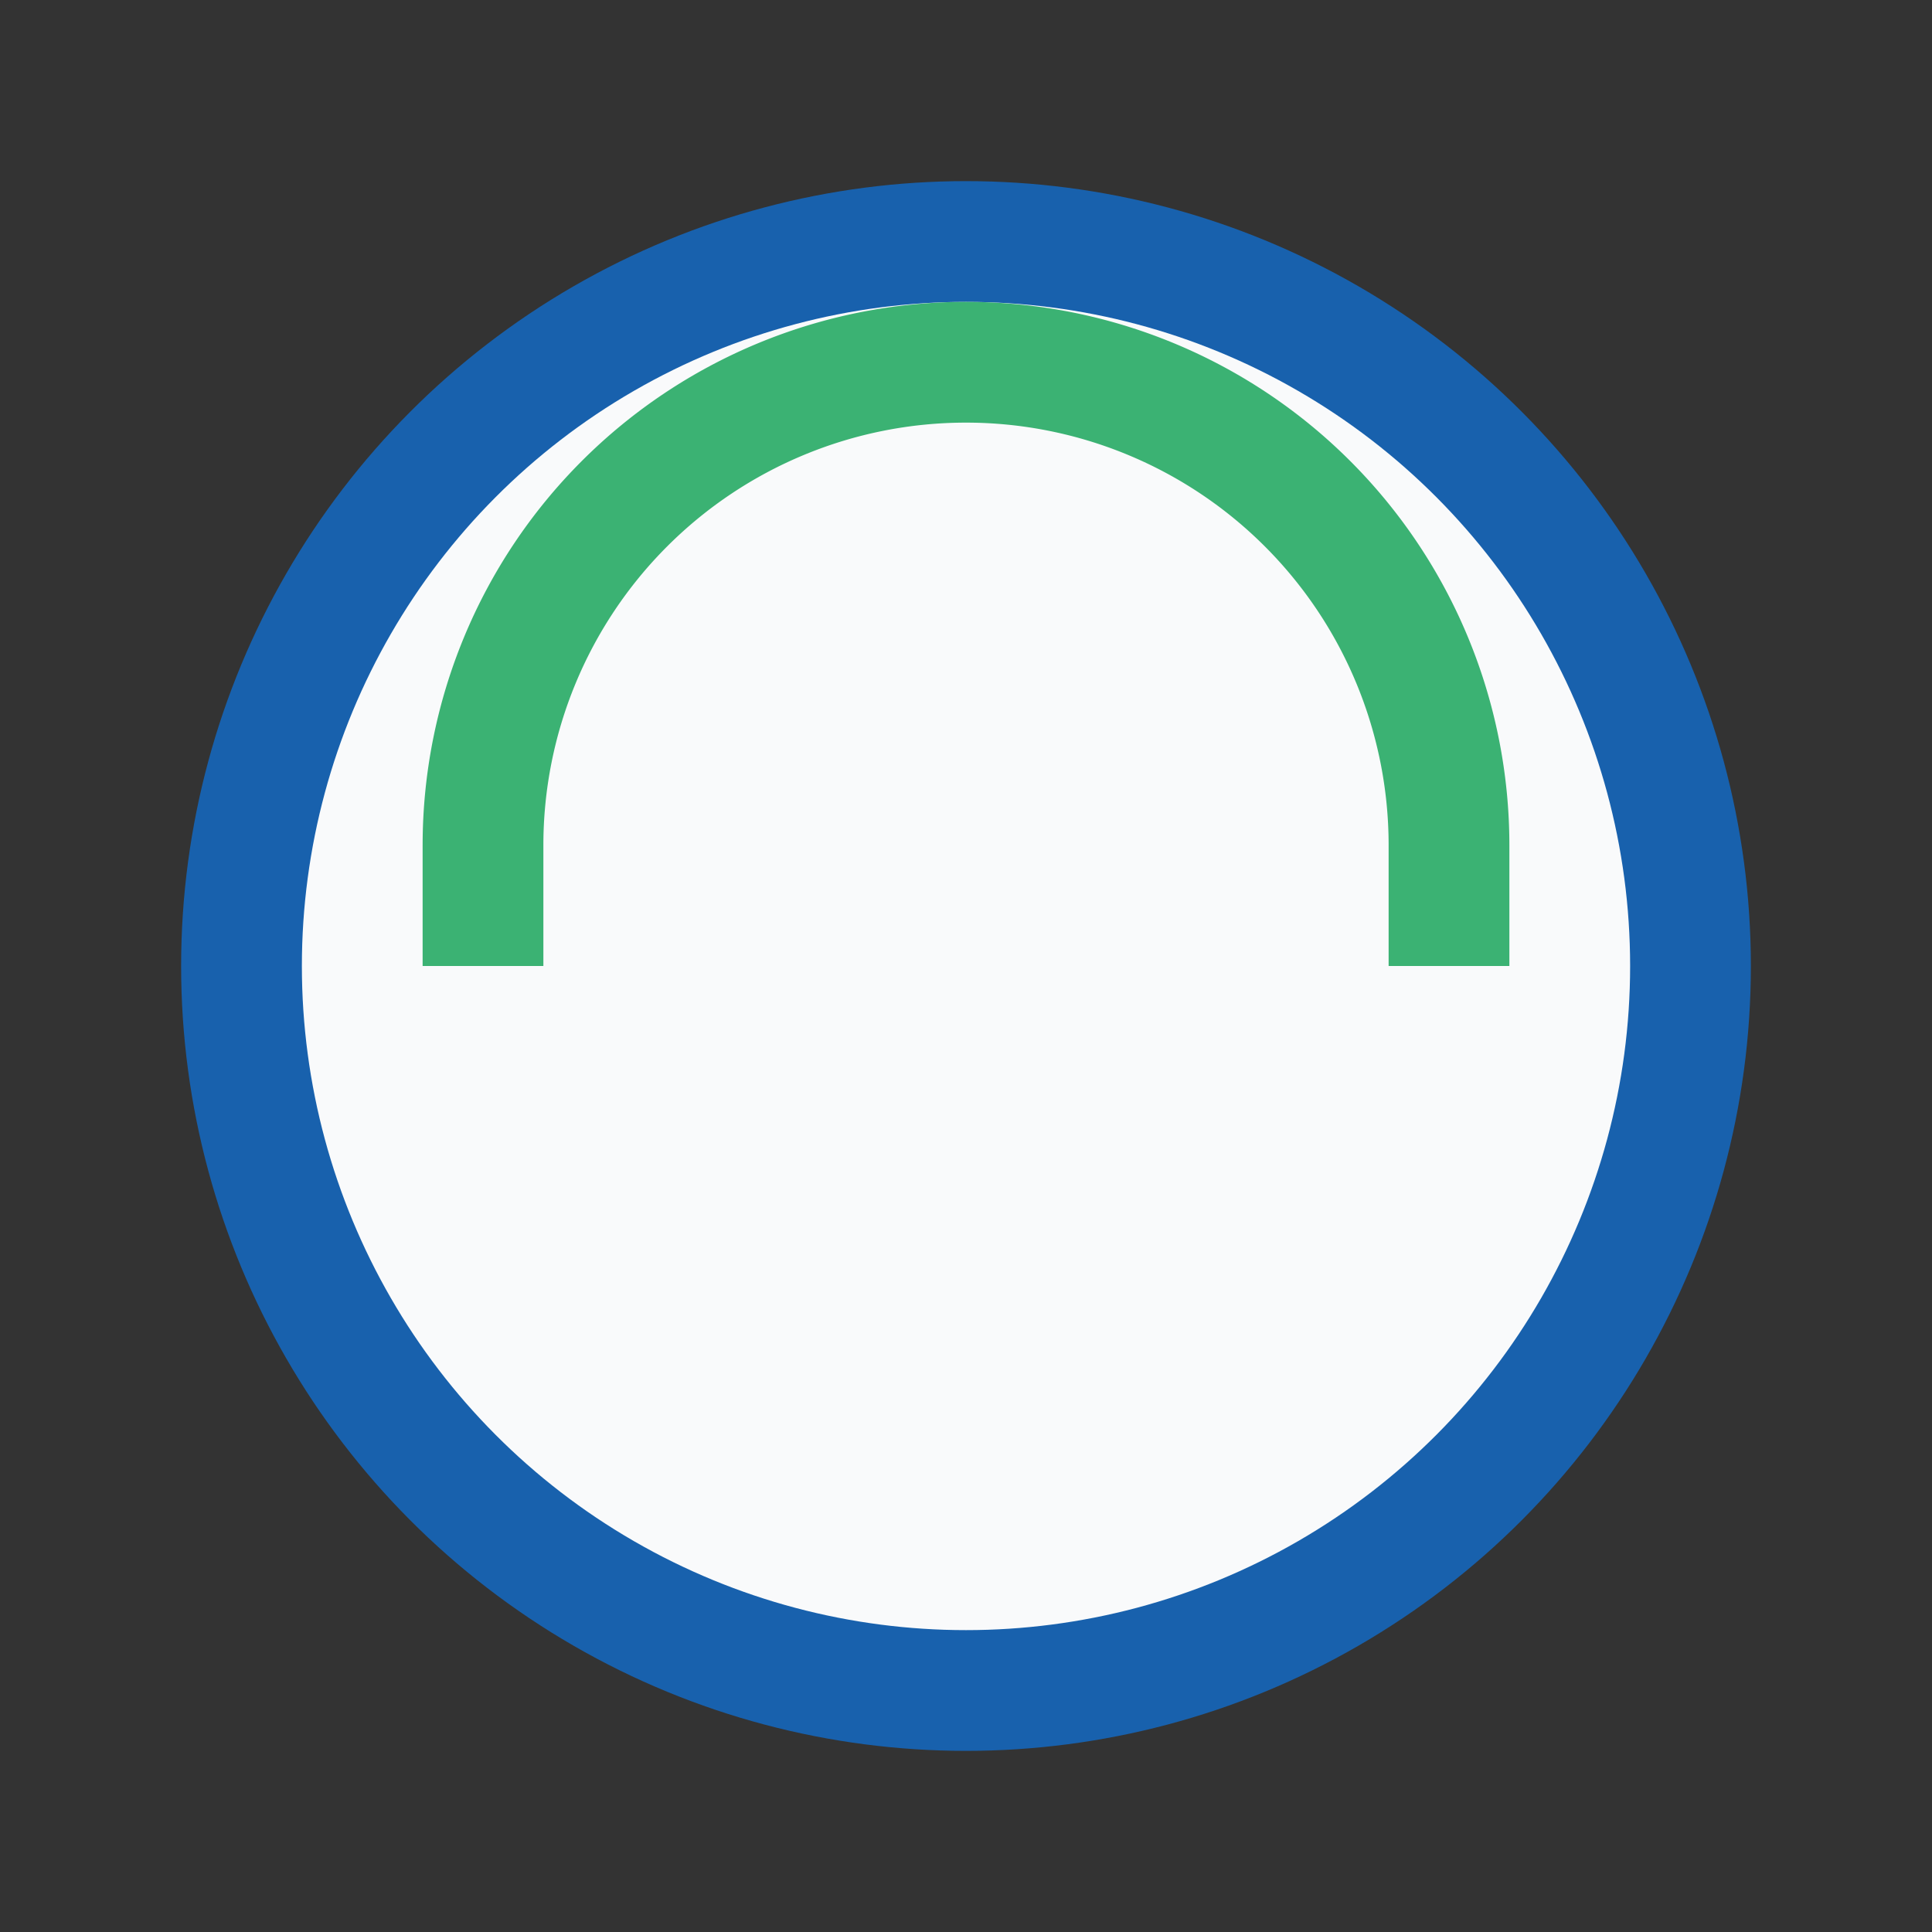
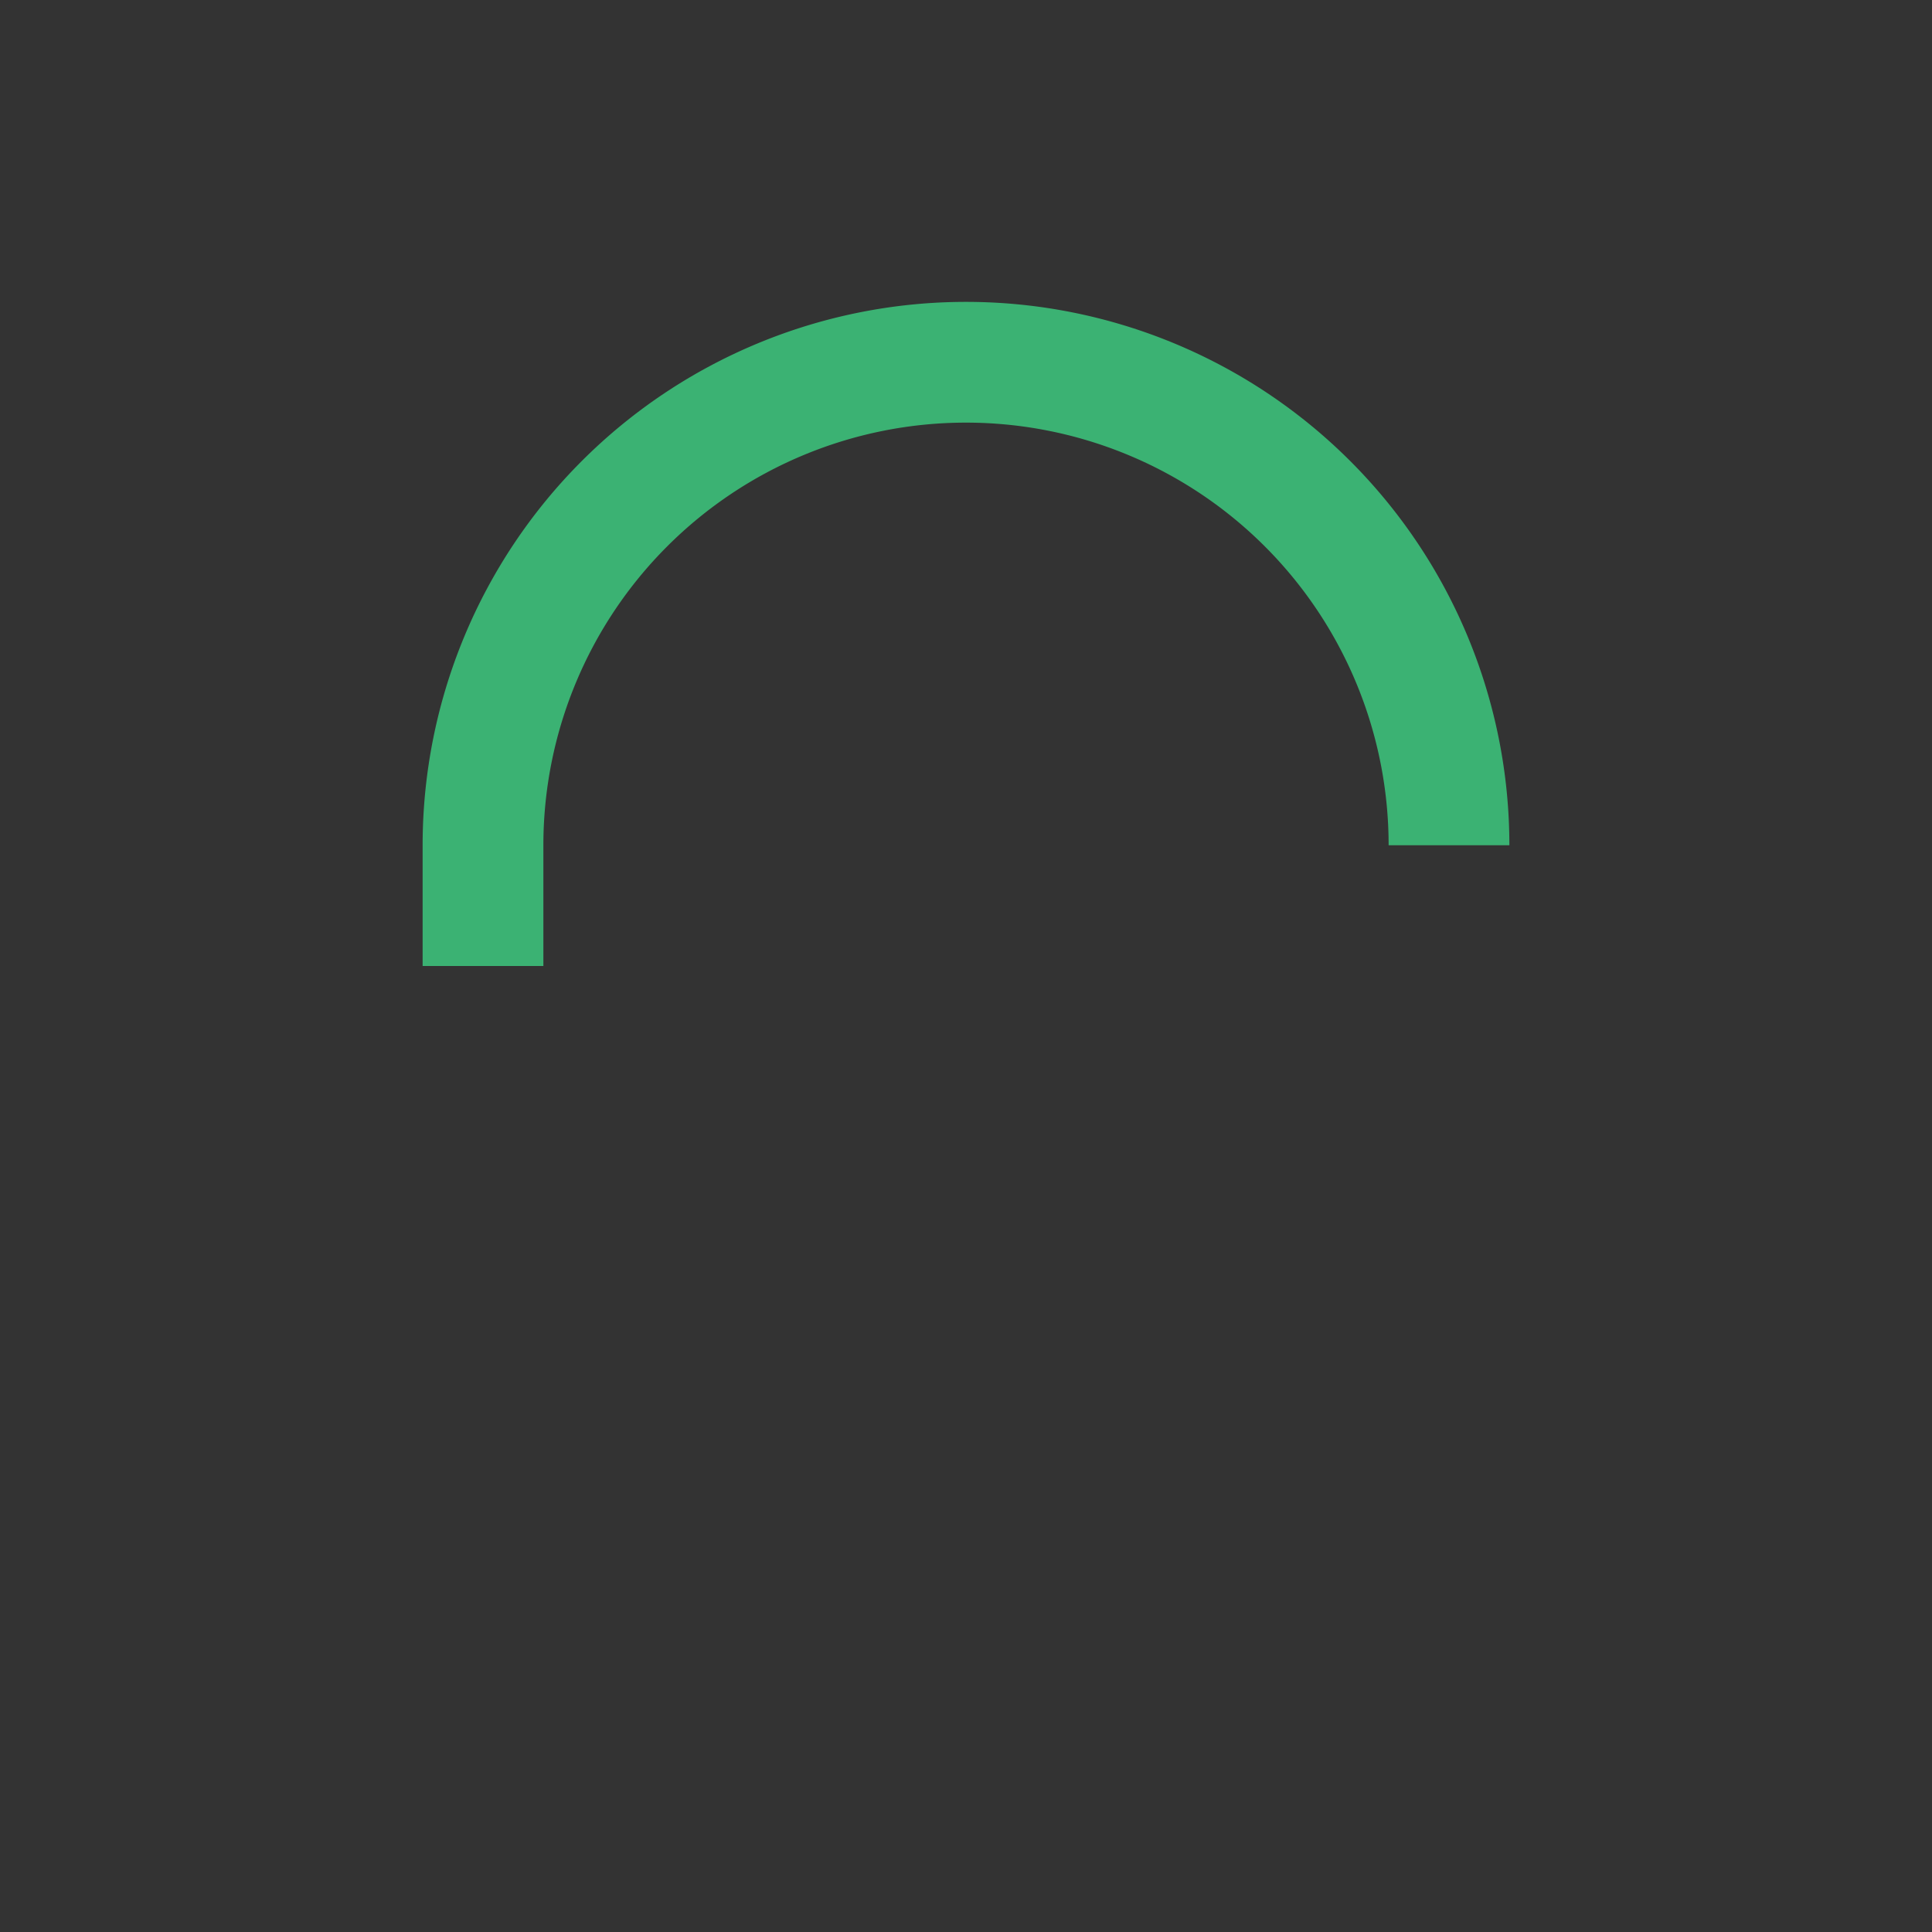
<svg xmlns="http://www.w3.org/2000/svg" width="32" height="32" viewBox="0 0 32 32">
  <rect x="0" y="0" width="32" height="32" fill="#333333" stroke="none" />
-   <circle cx="16" cy="16" r="12" fill="#F9FAFB" stroke="#1861AD" stroke-width="2" />
-   <path d="M8 16v-2a8 8 0 0 1 16 0v2" stroke="#3BB273" stroke-width="2" fill="none" />
+   <path d="M8 16v-2a8 8 0 0 1 16 0" stroke="#3BB273" stroke-width="2" fill="none" />
</svg>